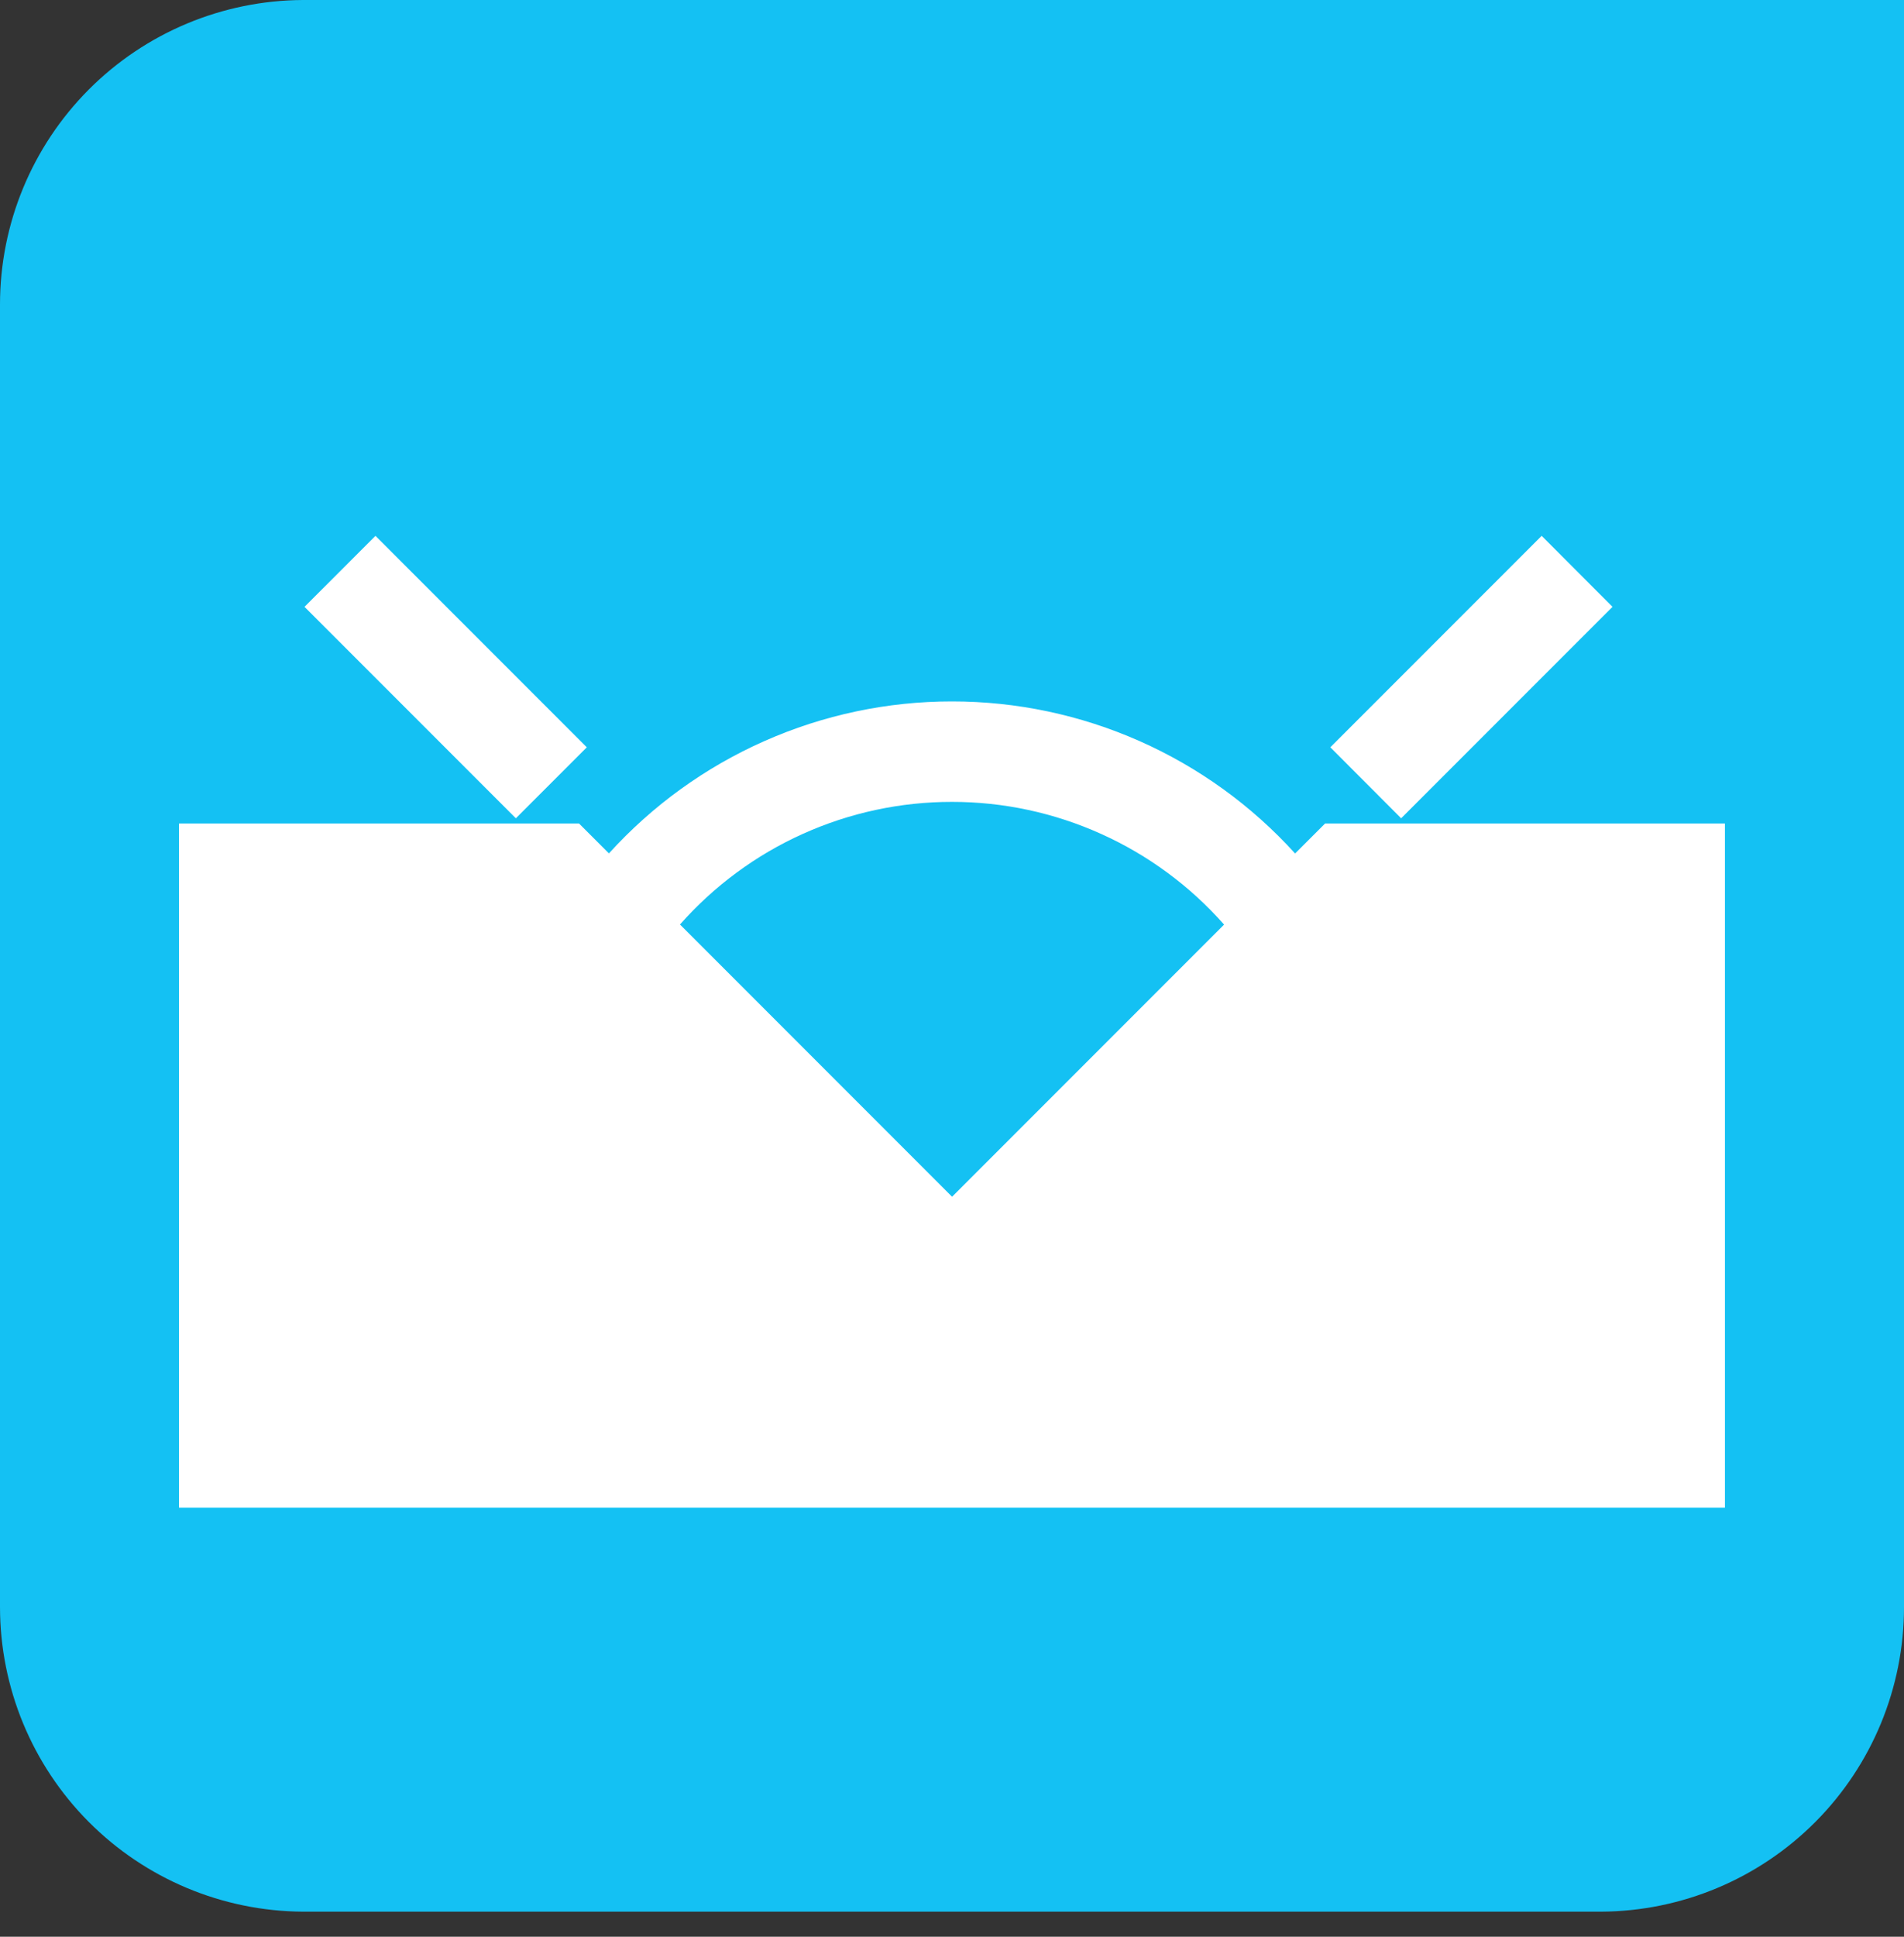
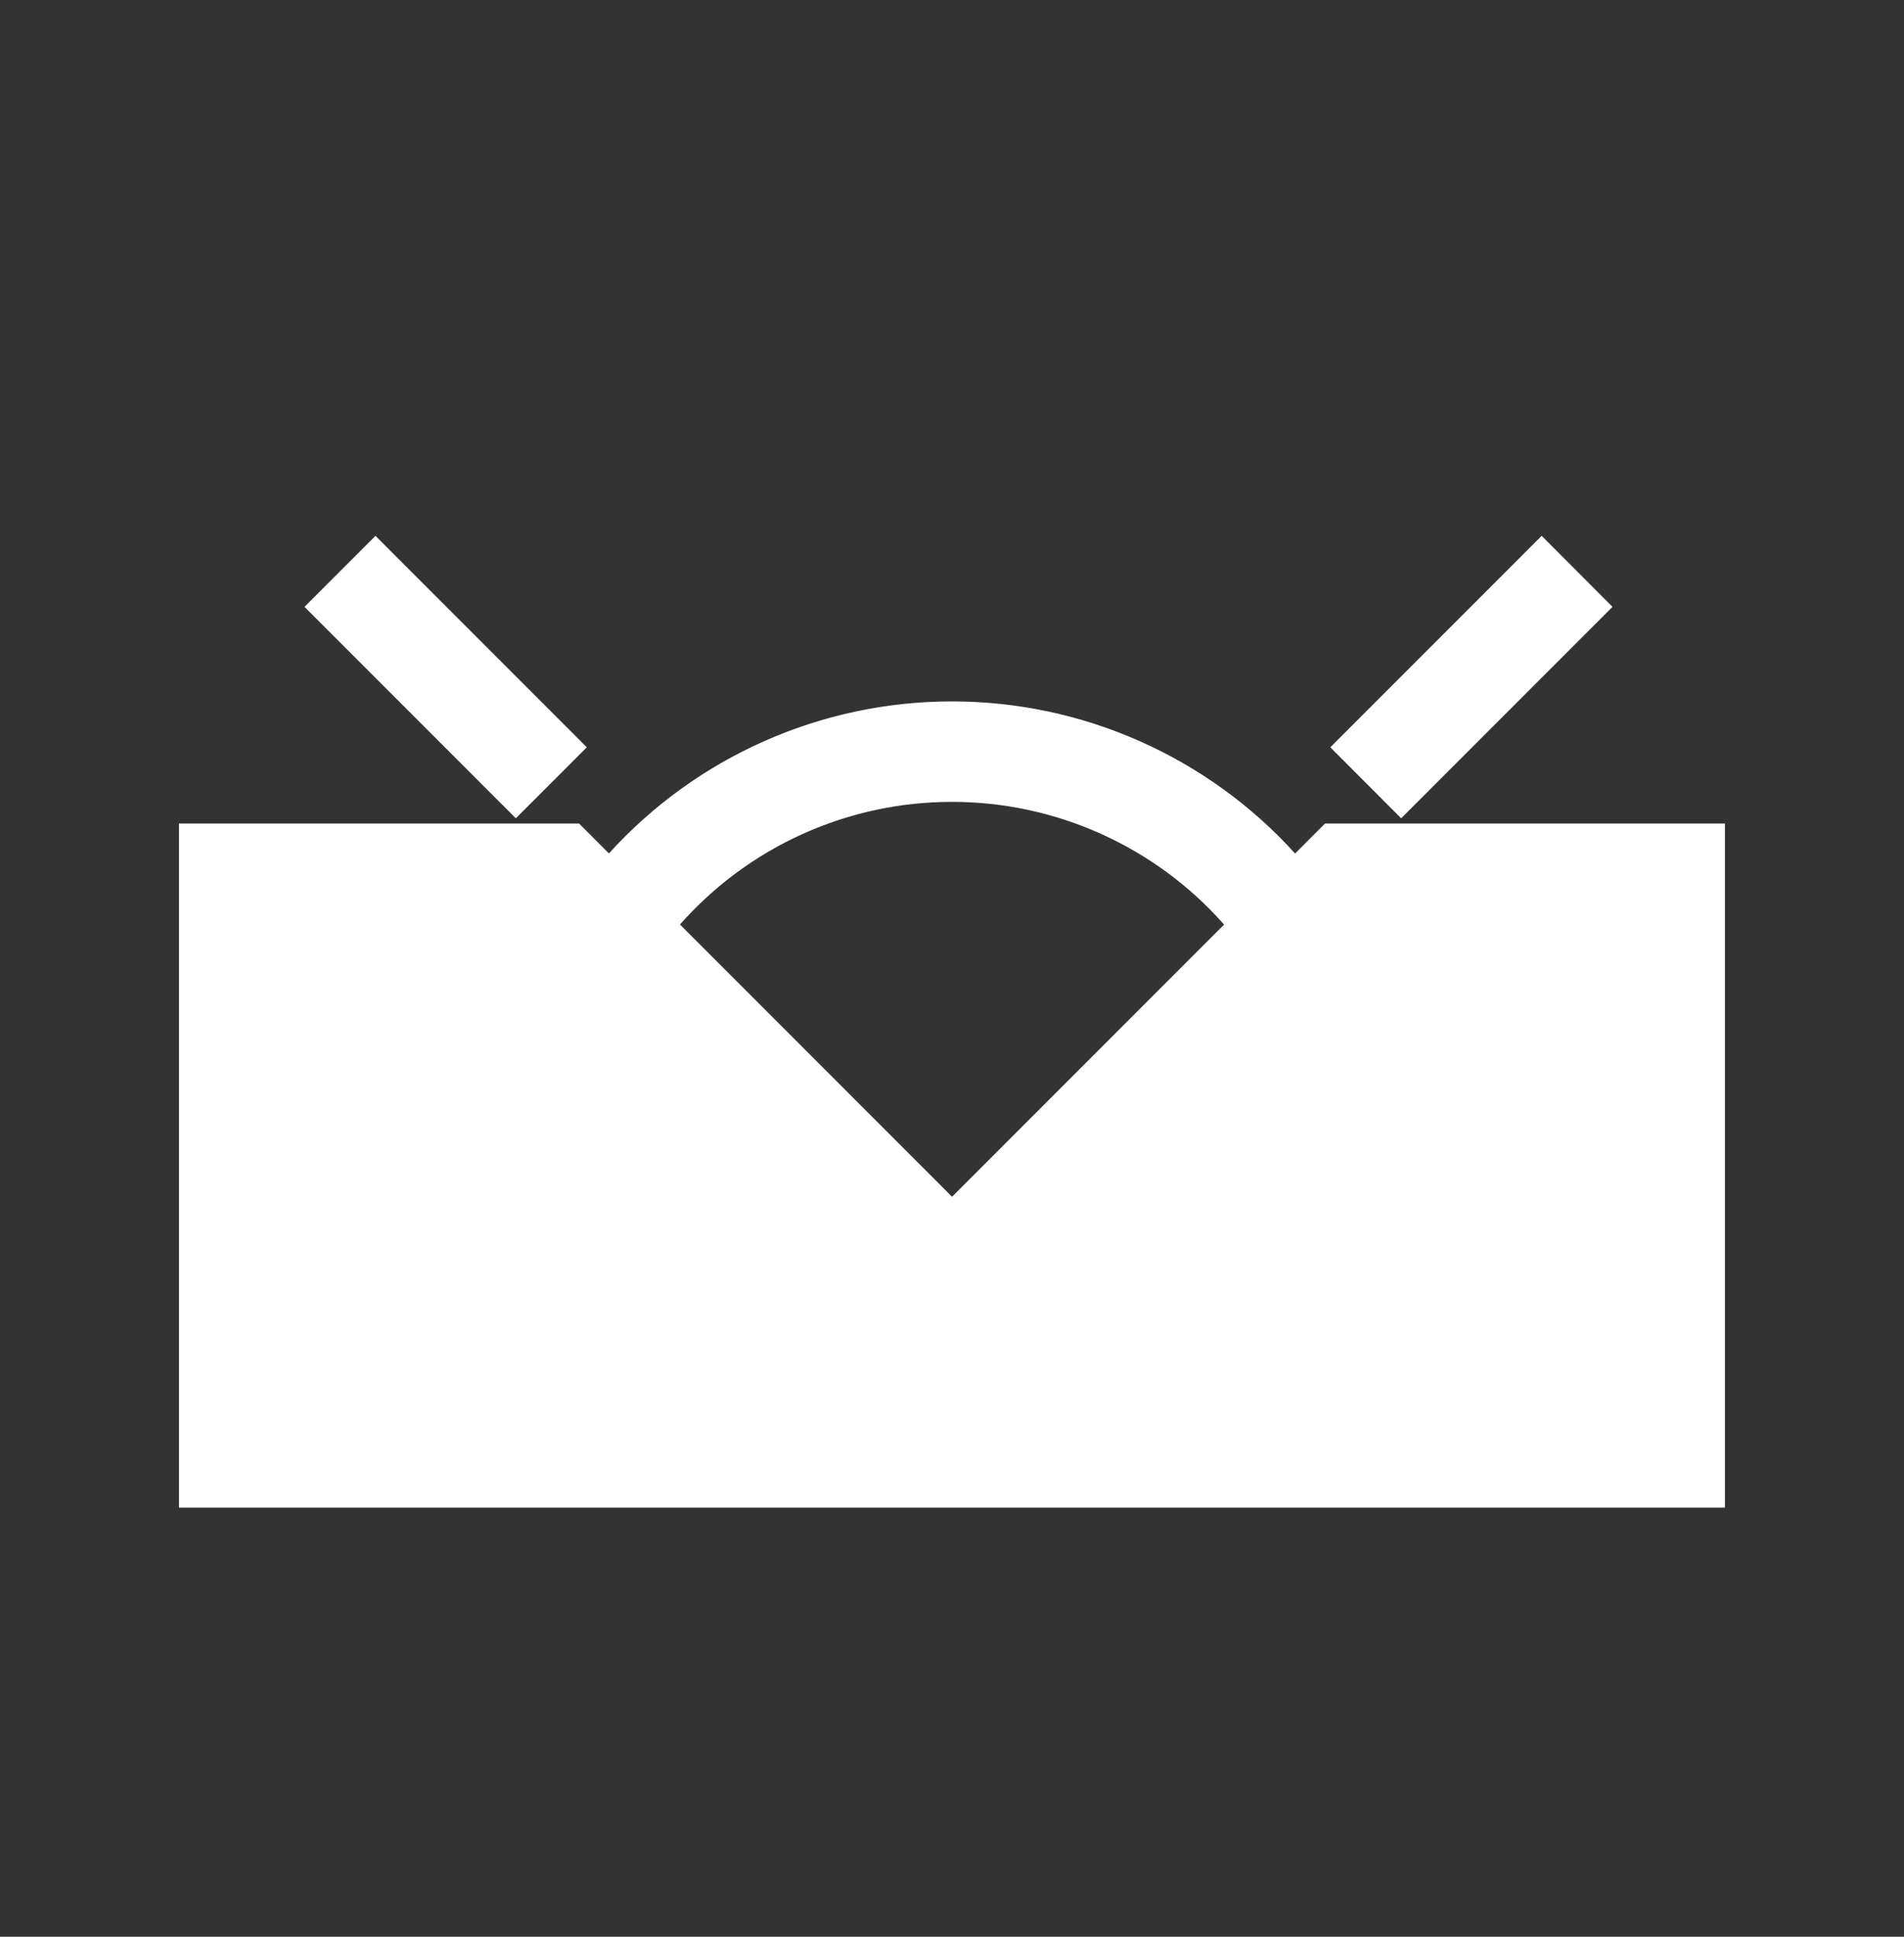
<svg xmlns="http://www.w3.org/2000/svg" width="60" height="61" viewBox="0 0 60 61" fill="none">
  <rect x="0" y="0" width="60" height="61" fill="#333333" stroke="none" />
-   <path fill-rule="evenodd" clip-rule="evenodd" d="M9.547 60.21H50.457C52.992 60.197 55.419 59.18 57.208 57.383C58.996 55.586 60 53.153 60 50.618V0H9.547C7.012 0.012 4.585 1.027 2.796 2.822C1.007 4.618 0.002 7.049 0 9.584L0 50.618C0.002 53.154 1.007 55.585 2.796 57.382C4.585 59.179 7.011 60.196 9.547 60.21Z" fill="#14C1F3" />
  <path d="M5.641 47.485V25.938H18.248L19.189 26.879C20.557 25.371 22.224 24.166 24.086 23.342C25.948 22.517 27.962 22.091 29.998 22.092C32.035 22.091 34.05 22.517 35.912 23.342C37.775 24.167 39.444 25.372 40.812 26.882L41.756 25.938H54.357V47.485H5.641ZM30.002 37.693L38.574 29.121C37.501 27.905 36.18 26.932 34.701 26.266C33.222 25.599 31.62 25.255 29.998 25.256C28.377 25.255 26.774 25.599 25.297 26.265C23.819 26.93 22.501 27.904 21.428 29.118L30.002 37.693ZM41.922 23.537L48.582 16.877L50.814 19.113L44.154 25.773L41.922 23.537ZM9.596 19.113L11.832 16.877L18.492 23.537L16.256 25.773L9.596 19.113Z" fill="white" />
</svg>